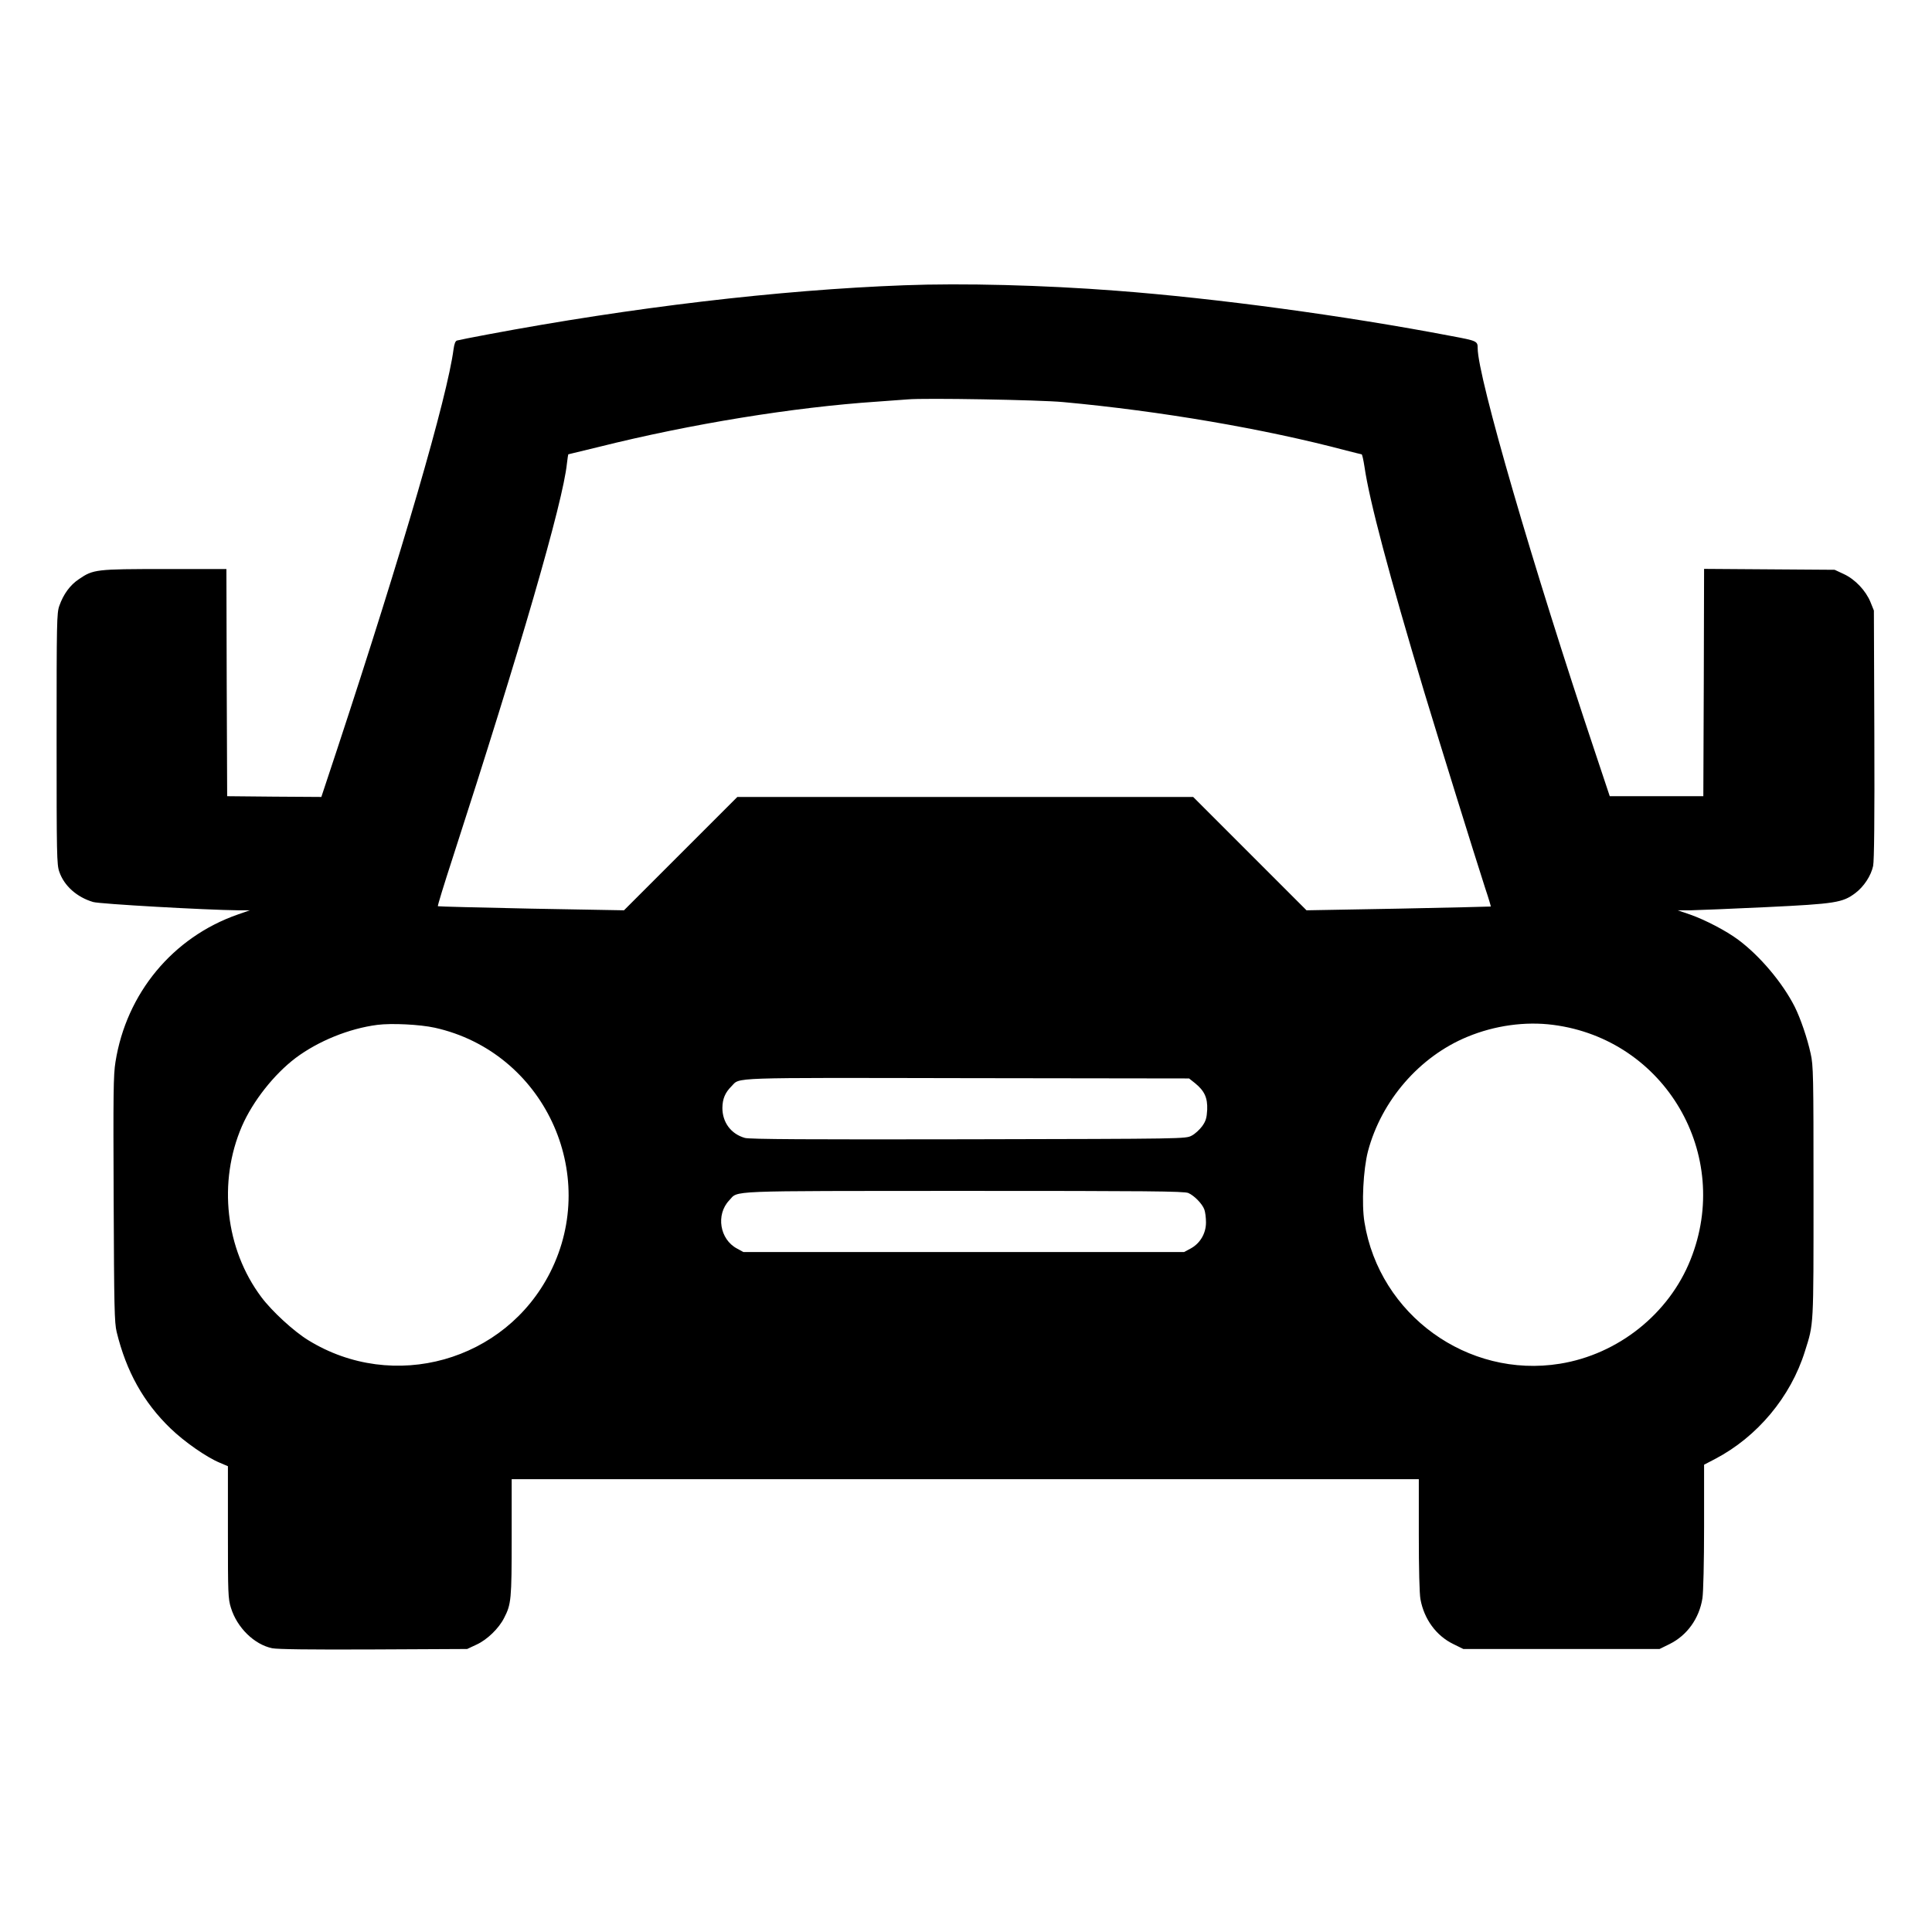
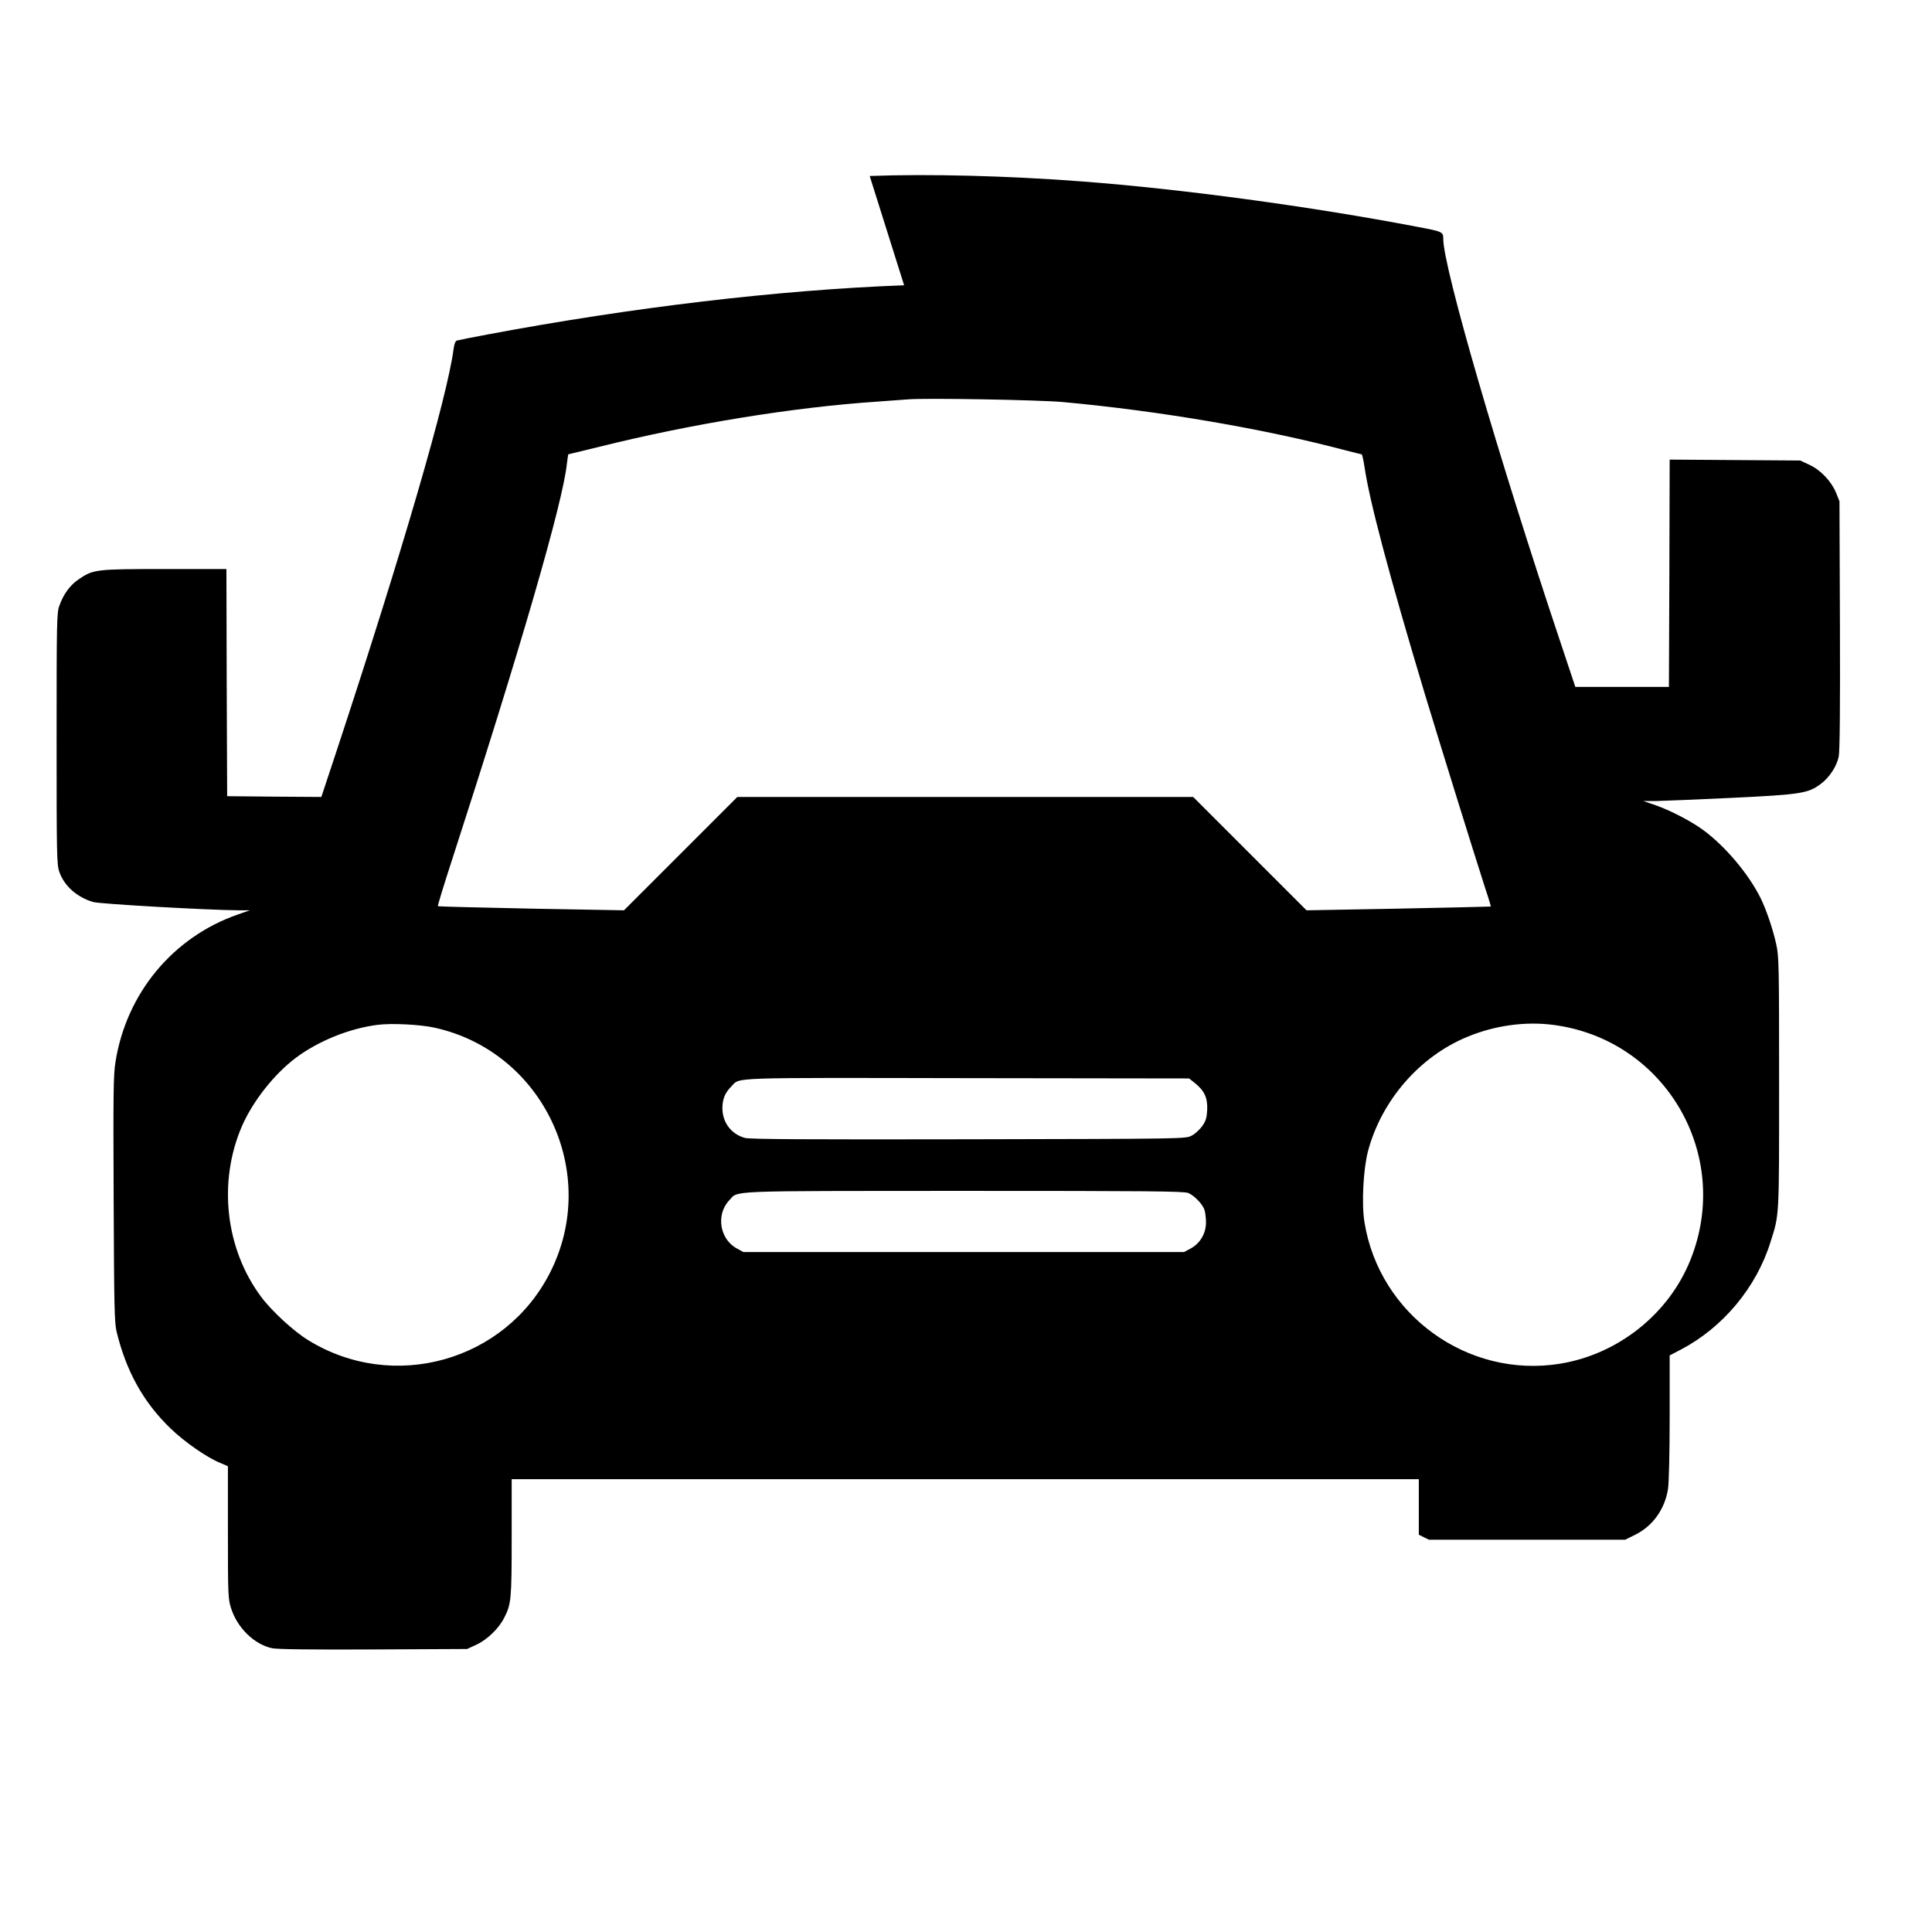
<svg xmlns="http://www.w3.org/2000/svg" version="1.0" width="1280pt" height="1280pt" viewBox="0 0 1280 1280" preserveAspectRatio="xMidYMid meet">
  <g transform="translate(0,1280) scale(0.1,-0.1)" fill="#000000" stroke="none">
-     <path d="M5990 10910 c-833 -31 -1807 -147 -2760 -326 -102 -19 -192 -37 -202 -40 -11 -3 -18 -21 -23 -57 -41 -315 -339 -1340 -771 -2650 l-105 -317 -312 2 -312 3 -3 753 -2 752 -408 0 c-456 0 -474 -2 -569 -67 -59 -39 -103 -100 -130 -177 -17 -47 -18 -108 -18 -881 0 -771 1 -834 18 -881 32 -93 116 -168 224 -200 42 -13 749 -53 963 -55 l75 0 -80 -28 c-430 -150 -738 -522 -810 -977 -14 -86 -15 -209 -12 -909 3 -719 5 -818 20 -880 64 -262 178 -466 356 -638 93 -90 240 -192 327 -228 l54 -23 0 -437 c0 -407 1 -441 20 -501 40 -131 154 -243 273 -268 36 -7 249 -10 673 -8 l619 3 62 29 c70 32 148 107 183 177 47 91 50 121 50 532 l0 387 3005 0 3005 0 0 -368 c0 -224 4 -392 11 -428 24 -131 104 -241 217 -296 l67 -33 650 0 650 0 67 33 c115 57 196 169 217 303 6 37 11 238 11 475 l0 410 73 38 c279 146 501 411 595 713 59 187 57 150 57 1053 0 778 -1 841 -19 920 -22 101 -67 233 -106 311 -81 159 -230 336 -374 443 -79 59 -219 132 -319 167 l-82 28 85 0 c47 1 273 10 502 21 460 22 506 30 590 93 57 43 104 115 118 180 7 37 10 306 8 872 l-3 820 -23 57 c-31 75 -101 150 -177 185 l-60 28 -432 3 -433 3 -2 -753 -3 -753 -310 0 -310 0 -95 285 c-414 1236 -780 2495 -780 2683 0 47 -4 49 -176 81 -701 134 -1557 250 -2219 300 -481 37 -1017 51 -1405 36z m1055 -774 c642 -59 1333 -177 1875 -321 52 -13 98 -25 101 -25 4 0 12 -37 19 -82 33 -227 161 -709 396 -1493 103 -340 326 -1058 404 -1300 22 -65 38 -120 37 -121 -1 -1 -276 -7 -611 -14 l-610 -11 -376 376 -375 375 -1510 0 -1510 0 -375 -375 -376 -376 -614 11 c-338 7 -617 14 -619 16 -3 2 41 145 97 317 447 1379 732 2360 758 2616 4 33 8 61 9 61 2 0 92 22 202 49 612 153 1292 263 1843 300 91 7 183 13 205 15 107 10 872 -3 1030 -18z m-4164 -4145 c719 -160 1097 -963 764 -1621 -298 -589 -1039 -797 -1603 -449 -95 58 -241 192 -311 286 -238 318 -288 762 -128 1132 72 165 212 343 356 452 150 112 354 195 541 219 94 12 281 3 381 -19z m7409 19 c742 -96 1189 -860 910 -1556 -143 -359 -480 -627 -865 -689 -611 -99 -1196 324 -1295 937 -20 121 -8 350 23 470 89 336 341 628 659 759 181 75 383 103 568 79z m-2373 -386 c63 -51 84 -97 81 -176 -3 -55 -9 -75 -33 -109 -17 -23 -48 -52 -70 -63 -40 -21 -42 -21 -1480 -24 -1058 -2 -1451 0 -1480 9 -92 26 -149 103 -149 199 1 61 18 101 61 144 58 59 -37 56 1560 53 l1471 -2 39 -31z m-44 -728 c39 -17 92 -71 106 -109 6 -16 11 -54 11 -86 0 -73 -39 -139 -102 -173 l-43 -23 -1460 0 -1460 0 -42 23 c-115 61 -141 225 -52 319 64 67 -48 62 1552 63 1218 0 1463 -2 1490 -14z" />
+     <path d="M5990 10910 c-833 -31 -1807 -147 -2760 -326 -102 -19 -192 -37 -202 -40 -11 -3 -18 -21 -23 -57 -41 -315 -339 -1340 -771 -2650 l-105 -317 -312 2 -312 3 -3 753 -2 752 -408 0 c-456 0 -474 -2 -569 -67 -59 -39 -103 -100 -130 -177 -17 -47 -18 -108 -18 -881 0 -771 1 -834 18 -881 32 -93 116 -168 224 -200 42 -13 749 -53 963 -55 l75 0 -80 -28 c-430 -150 -738 -522 -810 -977 -14 -86 -15 -209 -12 -909 3 -719 5 -818 20 -880 64 -262 178 -466 356 -638 93 -90 240 -192 327 -228 l54 -23 0 -437 c0 -407 1 -441 20 -501 40 -131 154 -243 273 -268 36 -7 249 -10 673 -8 l619 3 62 29 c70 32 148 107 183 177 47 91 50 121 50 532 l0 387 3005 0 3005 0 0 -368 l67 -33 650 0 650 0 67 33 c115 57 196 169 217 303 6 37 11 238 11 475 l0 410 73 38 c279 146 501 411 595 713 59 187 57 150 57 1053 0 778 -1 841 -19 920 -22 101 -67 233 -106 311 -81 159 -230 336 -374 443 -79 59 -219 132 -319 167 l-82 28 85 0 c47 1 273 10 502 21 460 22 506 30 590 93 57 43 104 115 118 180 7 37 10 306 8 872 l-3 820 -23 57 c-31 75 -101 150 -177 185 l-60 28 -432 3 -433 3 -2 -753 -3 -753 -310 0 -310 0 -95 285 c-414 1236 -780 2495 -780 2683 0 47 -4 49 -176 81 -701 134 -1557 250 -2219 300 -481 37 -1017 51 -1405 36z m1055 -774 c642 -59 1333 -177 1875 -321 52 -13 98 -25 101 -25 4 0 12 -37 19 -82 33 -227 161 -709 396 -1493 103 -340 326 -1058 404 -1300 22 -65 38 -120 37 -121 -1 -1 -276 -7 -611 -14 l-610 -11 -376 376 -375 375 -1510 0 -1510 0 -375 -375 -376 -376 -614 11 c-338 7 -617 14 -619 16 -3 2 41 145 97 317 447 1379 732 2360 758 2616 4 33 8 61 9 61 2 0 92 22 202 49 612 153 1292 263 1843 300 91 7 183 13 205 15 107 10 872 -3 1030 -18z m-4164 -4145 c719 -160 1097 -963 764 -1621 -298 -589 -1039 -797 -1603 -449 -95 58 -241 192 -311 286 -238 318 -288 762 -128 1132 72 165 212 343 356 452 150 112 354 195 541 219 94 12 281 3 381 -19z m7409 19 c742 -96 1189 -860 910 -1556 -143 -359 -480 -627 -865 -689 -611 -99 -1196 324 -1295 937 -20 121 -8 350 23 470 89 336 341 628 659 759 181 75 383 103 568 79z m-2373 -386 c63 -51 84 -97 81 -176 -3 -55 -9 -75 -33 -109 -17 -23 -48 -52 -70 -63 -40 -21 -42 -21 -1480 -24 -1058 -2 -1451 0 -1480 9 -92 26 -149 103 -149 199 1 61 18 101 61 144 58 59 -37 56 1560 53 l1471 -2 39 -31z m-44 -728 c39 -17 92 -71 106 -109 6 -16 11 -54 11 -86 0 -73 -39 -139 -102 -173 l-43 -23 -1460 0 -1460 0 -42 23 c-115 61 -141 225 -52 319 64 67 -48 62 1552 63 1218 0 1463 -2 1490 -14z" />
  </g>
</svg>